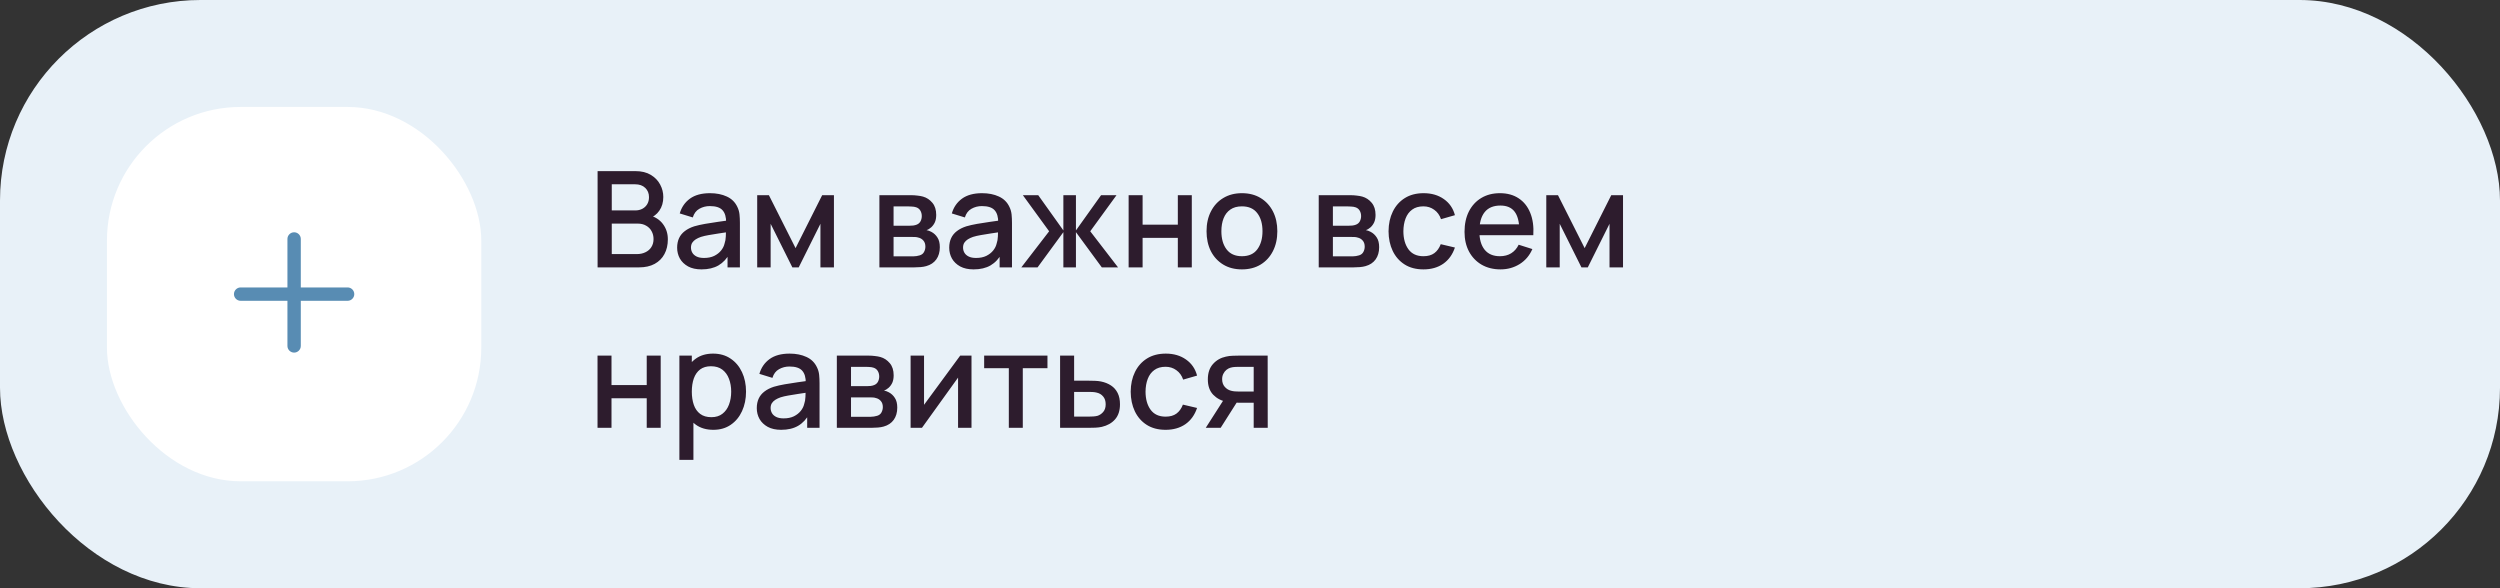
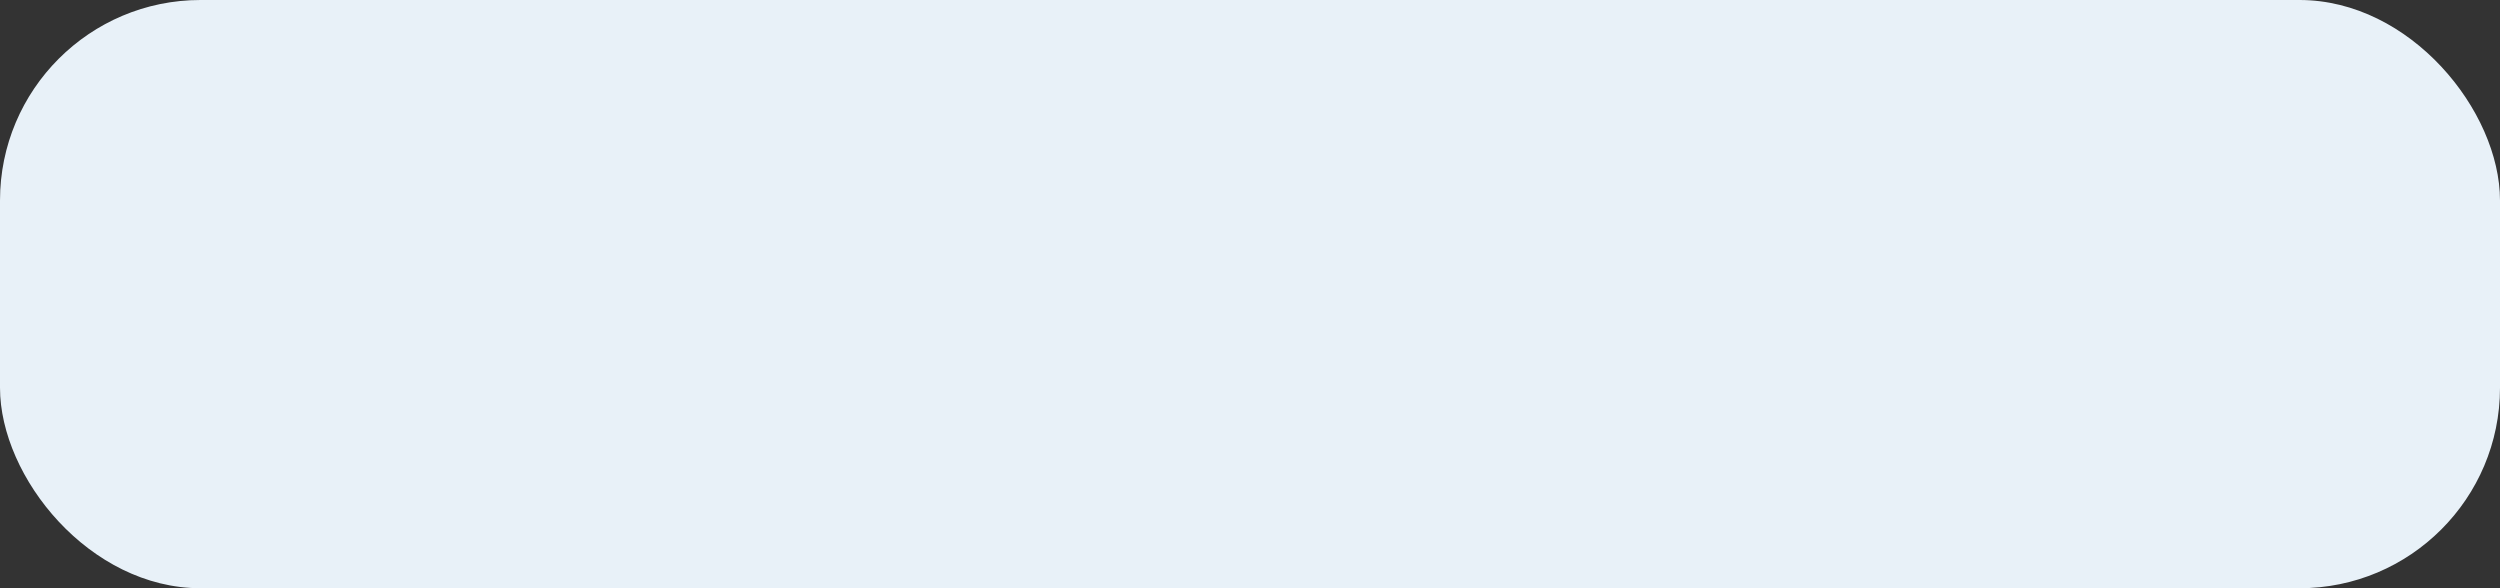
<svg xmlns="http://www.w3.org/2000/svg" width="374" height="88" viewBox="0 0 374 88" fill="none">
  <rect x="0" y="0" width="374" height="88" fill="#333333" stroke="none" />
  <rect width="374" height="88" rx="30" fill="#E8F1F8" />
-   <rect x="16" y="16" width="56" height="56" rx="20" fill="white" />
-   <path fill-rule="evenodd" clip-rule="evenodd" d="M45 35.75C45 35.198 44.552 34.75 44 34.75C43.448 34.75 43 35.198 43 35.75V43H36C35.448 43 35 43.448 35 44C35 44.552 35.448 45 36 45H43V51.75C43 52.302 43.448 52.75 44 52.75C44.552 52.75 45 52.302 45 51.75V45H52C52.552 45 53 44.552 53 44C53 43.448 52.552 43 52 43H45V35.75Z" fill="#588CB3" />
-   <path d="M89.4 40V25.6H95.06C95.973 25.6 96.74 25.787 97.36 26.16C97.98 26.533 98.447 27.017 98.76 27.61C99.073 28.197 99.23 28.817 99.23 29.47C99.23 30.263 99.033 30.943 98.64 31.51C98.253 32.077 97.73 32.463 97.07 32.67L97.05 32.18C97.97 32.407 98.677 32.85 99.17 33.51C99.663 34.163 99.91 34.927 99.91 35.8C99.91 36.647 99.74 37.383 99.4 38.01C99.067 38.637 98.577 39.127 97.93 39.48C97.29 39.827 96.513 40 95.6 40H89.4ZM91.52 38.01H95.28C95.753 38.01 96.177 37.92 96.55 37.74C96.93 37.56 97.227 37.303 97.44 36.97C97.66 36.63 97.77 36.227 97.77 35.76C97.77 35.327 97.673 34.937 97.48 34.59C97.293 34.237 97.02 33.96 96.66 33.76C96.307 33.553 95.89 33.45 95.41 33.45H91.52V38.01ZM91.52 31.48H95.03C95.417 31.48 95.763 31.403 96.07 31.25C96.383 31.09 96.63 30.863 96.81 30.57C96.997 30.27 97.09 29.91 97.09 29.49C97.09 28.93 96.903 28.47 96.53 28.11C96.157 27.75 95.657 27.57 95.03 27.57H91.52V31.48ZM104.95 40.3C104.15 40.3 103.48 40.153 102.94 39.86C102.4 39.56 101.99 39.167 101.71 38.68C101.437 38.187 101.3 37.647 101.3 37.06C101.3 36.513 101.397 36.033 101.59 35.62C101.783 35.207 102.07 34.857 102.45 34.57C102.83 34.277 103.297 34.04 103.85 33.86C104.33 33.72 104.873 33.597 105.48 33.49C106.087 33.383 106.723 33.283 107.39 33.19C108.063 33.097 108.73 33.003 109.39 32.91L108.63 33.33C108.643 32.483 108.463 31.857 108.09 31.45C107.723 31.037 107.09 30.83 106.19 30.83C105.623 30.83 105.103 30.963 104.63 31.23C104.157 31.49 103.827 31.923 103.64 32.53L101.69 31.93C101.957 31.003 102.463 30.267 103.21 29.72C103.963 29.173 104.963 28.9 106.21 28.9C107.177 28.9 108.017 29.067 108.73 29.4C109.45 29.727 109.977 30.247 110.31 30.96C110.483 31.313 110.59 31.687 110.63 32.08C110.67 32.473 110.69 32.897 110.69 33.35V40H108.84V37.53L109.2 37.85C108.753 38.677 108.183 39.293 107.49 39.7C106.803 40.1 105.957 40.3 104.95 40.3ZM105.32 38.59C105.913 38.59 106.423 38.487 106.85 38.28C107.277 38.067 107.62 37.797 107.88 37.47C108.14 37.143 108.31 36.803 108.39 36.45C108.503 36.13 108.567 35.77 108.58 35.37C108.6 34.97 108.61 34.65 108.61 34.41L109.29 34.66C108.63 34.76 108.03 34.85 107.49 34.93C106.95 35.01 106.46 35.09 106.02 35.17C105.587 35.243 105.2 35.333 104.86 35.44C104.573 35.54 104.317 35.66 104.09 35.8C103.87 35.94 103.693 36.11 103.56 36.31C103.433 36.51 103.37 36.753 103.37 37.04C103.37 37.32 103.44 37.58 103.58 37.82C103.72 38.053 103.933 38.24 104.22 38.38C104.507 38.52 104.873 38.59 105.32 38.59ZM113.277 40V29.2H115.027L119.017 37.12L122.997 29.2H124.757V40H122.737V33.48L119.487 40H118.537L115.287 33.48V40H113.277ZM131.558 40V29.2H136.308C136.621 29.2 136.935 29.22 137.248 29.26C137.561 29.293 137.838 29.343 138.078 29.41C138.625 29.563 139.091 29.87 139.478 30.33C139.865 30.783 140.058 31.39 140.058 32.15C140.058 32.583 139.991 32.95 139.858 33.25C139.725 33.543 139.541 33.797 139.308 34.01C139.201 34.103 139.088 34.187 138.968 34.26C138.848 34.333 138.728 34.39 138.608 34.43C138.855 34.47 139.098 34.557 139.338 34.69C139.705 34.883 140.005 35.163 140.238 35.53C140.478 35.89 140.598 36.373 140.598 36.98C140.598 37.707 140.421 38.317 140.068 38.81C139.715 39.297 139.215 39.63 138.568 39.81C138.315 39.883 138.028 39.933 137.708 39.96C137.395 39.987 137.081 40 136.768 40H131.558ZM133.678 38.35H136.638C136.778 38.35 136.938 38.337 137.118 38.31C137.298 38.283 137.458 38.247 137.598 38.2C137.898 38.107 138.111 37.937 138.238 37.69C138.371 37.443 138.438 37.18 138.438 36.9C138.438 36.52 138.338 36.217 138.138 35.99C137.938 35.757 137.685 35.607 137.378 35.54C137.245 35.493 137.098 35.467 136.938 35.46C136.778 35.453 136.641 35.45 136.528 35.45H133.678V38.35ZM133.678 33.77H136.018C136.211 33.77 136.408 33.76 136.608 33.74C136.808 33.713 136.981 33.67 137.128 33.61C137.388 33.51 137.581 33.343 137.708 33.11C137.835 32.87 137.898 32.61 137.898 32.33C137.898 32.023 137.828 31.75 137.688 31.51C137.548 31.27 137.338 31.103 137.058 31.01C136.865 30.943 136.641 30.907 136.388 30.9C136.141 30.887 135.985 30.88 135.918 30.88H133.678V33.77ZM145.653 40.3C144.853 40.3 144.183 40.153 143.643 39.86C143.103 39.56 142.693 39.167 142.413 38.68C142.14 38.187 142.003 37.647 142.003 37.06C142.003 36.513 142.1 36.033 142.293 35.62C142.486 35.207 142.773 34.857 143.153 34.57C143.533 34.277 144 34.04 144.553 33.86C145.033 33.72 145.576 33.597 146.183 33.49C146.79 33.383 147.426 33.283 148.093 33.19C148.766 33.097 149.433 33.003 150.093 32.91L149.333 33.33C149.346 32.483 149.166 31.857 148.793 31.45C148.426 31.037 147.793 30.83 146.893 30.83C146.326 30.83 145.806 30.963 145.333 31.23C144.86 31.49 144.53 31.923 144.343 32.53L142.393 31.93C142.66 31.003 143.166 30.267 143.913 29.72C144.666 29.173 145.666 28.9 146.913 28.9C147.88 28.9 148.72 29.067 149.433 29.4C150.153 29.727 150.68 30.247 151.013 30.96C151.186 31.313 151.293 31.687 151.333 32.08C151.373 32.473 151.393 32.897 151.393 33.35V40H149.543V37.53L149.903 37.85C149.456 38.677 148.886 39.293 148.193 39.7C147.506 40.1 146.66 40.3 145.653 40.3ZM146.023 38.59C146.616 38.59 147.126 38.487 147.553 38.28C147.98 38.067 148.323 37.797 148.583 37.47C148.843 37.143 149.013 36.803 149.093 36.45C149.206 36.13 149.27 35.77 149.283 35.37C149.303 34.97 149.313 34.65 149.313 34.41L149.993 34.66C149.333 34.76 148.733 34.85 148.193 34.93C147.653 35.01 147.163 35.09 146.723 35.17C146.29 35.243 145.903 35.333 145.563 35.44C145.276 35.54 145.02 35.66 144.793 35.8C144.573 35.94 144.396 36.11 144.263 36.31C144.136 36.51 144.073 36.753 144.073 37.04C144.073 37.32 144.143 37.58 144.283 37.82C144.423 38.053 144.636 38.24 144.923 38.38C145.21 38.52 145.576 38.59 146.023 38.59ZM152.79 40L156.95 34.6L153.02 29.2H155.32L159.08 34.47V29.2H160.96V34.47L164.72 29.2H167.03L163.1 34.6L167.26 40H164.83L160.96 34.73V40H159.08V34.73L155.22 40H152.79ZM168.843 40V29.2H170.933V33.61H176.203V29.2H178.293V40H176.203V35.58H170.933V40H168.843ZM185.789 40.3C184.709 40.3 183.773 40.057 182.979 39.57C182.186 39.083 181.573 38.413 181.139 37.56C180.713 36.7 180.499 35.71 180.499 34.59C180.499 33.463 180.719 32.473 181.159 31.62C181.599 30.76 182.216 30.093 183.009 29.62C183.803 29.14 184.729 28.9 185.789 28.9C186.869 28.9 187.806 29.143 188.599 29.63C189.393 30.117 190.006 30.787 190.439 31.64C190.873 32.493 191.089 33.477 191.089 34.59C191.089 35.717 190.869 36.71 190.429 37.57C189.996 38.423 189.383 39.093 188.589 39.58C187.796 40.06 186.863 40.3 185.789 40.3ZM185.789 38.33C186.823 38.33 187.593 37.983 188.099 37.29C188.613 36.59 188.869 35.69 188.869 34.59C188.869 33.463 188.609 32.563 188.089 31.89C187.576 31.21 186.809 30.87 185.789 30.87C185.089 30.87 184.513 31.03 184.059 31.35C183.606 31.663 183.269 32.1 183.049 32.66C182.829 33.213 182.719 33.857 182.719 34.59C182.719 35.723 182.979 36.63 183.499 37.31C184.019 37.99 184.783 38.33 185.789 38.33ZM197.281 40V29.2H202.031C202.344 29.2 202.657 29.22 202.971 29.26C203.284 29.293 203.561 29.343 203.801 29.41C204.347 29.563 204.814 29.87 205.201 30.33C205.587 30.783 205.781 31.39 205.781 32.15C205.781 32.583 205.714 32.95 205.581 33.25C205.447 33.543 205.264 33.797 205.031 34.01C204.924 34.103 204.811 34.187 204.691 34.26C204.571 34.333 204.451 34.39 204.331 34.43C204.577 34.47 204.821 34.557 205.061 34.69C205.427 34.883 205.727 35.163 205.961 35.53C206.201 35.89 206.321 36.373 206.321 36.98C206.321 37.707 206.144 38.317 205.791 38.81C205.437 39.297 204.937 39.63 204.291 39.81C204.037 39.883 203.751 39.933 203.431 39.96C203.117 39.987 202.804 40 202.491 40H197.281ZM199.401 38.35H202.361C202.501 38.35 202.661 38.337 202.841 38.31C203.021 38.283 203.181 38.247 203.321 38.2C203.621 38.107 203.834 37.937 203.961 37.69C204.094 37.443 204.161 37.18 204.161 36.9C204.161 36.52 204.061 36.217 203.861 35.99C203.661 35.757 203.407 35.607 203.101 35.54C202.967 35.493 202.821 35.467 202.661 35.46C202.501 35.453 202.364 35.45 202.251 35.45H199.401V38.35ZM199.401 33.77H201.741C201.934 33.77 202.131 33.76 202.331 33.74C202.531 33.713 202.704 33.67 202.851 33.61C203.111 33.51 203.304 33.343 203.431 33.11C203.557 32.87 203.621 32.61 203.621 32.33C203.621 32.023 203.551 31.75 203.411 31.51C203.271 31.27 203.061 31.103 202.781 31.01C202.587 30.943 202.364 30.907 202.111 30.9C201.864 30.887 201.707 30.88 201.641 30.88H199.401V33.77ZM212.946 40.3C211.839 40.3 210.899 40.053 210.126 39.56C209.352 39.067 208.759 38.39 208.346 37.53C207.939 36.67 207.732 35.693 207.726 34.6C207.732 33.487 207.946 32.503 208.366 31.65C208.786 30.79 209.386 30.117 210.166 29.63C210.946 29.143 211.882 28.9 212.976 28.9C214.156 28.9 215.162 29.193 215.996 29.78C216.836 30.367 217.389 31.17 217.656 32.19L215.576 32.79C215.369 32.183 215.029 31.713 214.556 31.38C214.089 31.04 213.552 30.87 212.946 30.87C212.259 30.87 211.696 31.033 211.256 31.36C210.816 31.68 210.489 32.12 210.276 32.68C210.062 33.24 209.952 33.88 209.946 34.6C209.952 35.713 210.206 36.613 210.706 37.3C211.212 37.987 211.959 38.33 212.946 38.33C213.619 38.33 214.162 38.177 214.576 37.87C214.996 37.557 215.316 37.11 215.536 36.53L217.656 37.03C217.302 38.083 216.719 38.893 215.906 39.46C215.092 40.02 214.106 40.3 212.946 40.3ZM224.483 40.3C223.41 40.3 222.466 40.067 221.653 39.6C220.846 39.127 220.216 38.47 219.763 37.63C219.316 36.783 219.093 35.803 219.093 34.69C219.093 33.51 219.313 32.487 219.753 31.62C220.2 30.753 220.82 30.083 221.613 29.61C222.406 29.137 223.33 28.9 224.383 28.9C225.483 28.9 226.42 29.157 227.193 29.67C227.966 30.177 228.543 30.9 228.923 31.84C229.31 32.78 229.463 33.897 229.383 35.19H227.293V34.43C227.28 33.177 227.04 32.25 226.573 31.65C226.113 31.05 225.41 30.75 224.463 30.75C223.416 30.75 222.63 31.08 222.103 31.74C221.576 32.4 221.313 33.353 221.313 34.6C221.313 35.787 221.576 36.707 222.103 37.36C222.63 38.007 223.39 38.33 224.383 38.33C225.036 38.33 225.6 38.183 226.073 37.89C226.553 37.59 226.926 37.163 227.193 36.61L229.243 37.26C228.823 38.227 228.186 38.977 227.333 39.51C226.48 40.037 225.53 40.3 224.483 40.3ZM220.633 35.19V33.56H228.343V35.19H220.633ZM231.324 40V29.2H233.074L237.064 37.12L241.044 29.2H242.804V40H240.784V33.48L237.534 40H236.584L233.334 33.48V40H231.324ZM89.39 64V53.2H91.48V57.61H96.75V53.2H98.84V64H96.75V59.58H91.48V64H89.39ZM106.716 64.3C105.683 64.3 104.816 64.05 104.116 63.55C103.416 63.043 102.886 62.36 102.526 61.5C102.166 60.64 101.986 59.67 101.986 58.59C101.986 57.51 102.163 56.54 102.516 55.68C102.876 54.82 103.403 54.143 104.096 53.65C104.796 53.15 105.656 52.9 106.676 52.9C107.689 52.9 108.563 53.15 109.296 53.65C110.036 54.143 110.606 54.82 111.006 55.68C111.406 56.533 111.606 57.503 111.606 58.59C111.606 59.67 111.406 60.643 111.006 61.51C110.613 62.37 110.049 63.05 109.316 63.55C108.589 64.05 107.723 64.3 106.716 64.3ZM101.636 68.8V53.2H103.496V60.97H103.736V68.8H101.636ZM106.426 62.41C107.093 62.41 107.643 62.24 108.076 61.9C108.516 61.56 108.843 61.103 109.056 60.53C109.276 59.95 109.386 59.303 109.386 58.59C109.386 57.883 109.276 57.243 109.056 56.67C108.843 56.097 108.513 55.64 108.066 55.3C107.619 54.96 107.049 54.79 106.356 54.79C105.703 54.79 105.163 54.95 104.736 55.27C104.316 55.59 104.003 56.037 103.796 56.61C103.596 57.183 103.496 57.843 103.496 58.59C103.496 59.337 103.596 59.997 103.796 60.57C103.996 61.143 104.313 61.593 104.746 61.92C105.179 62.247 105.739 62.41 106.426 62.41ZM116.864 64.3C116.064 64.3 115.394 64.153 114.854 63.86C114.314 63.56 113.904 63.167 113.624 62.68C113.351 62.187 113.214 61.647 113.214 61.06C113.214 60.513 113.311 60.033 113.504 59.62C113.697 59.207 113.984 58.857 114.364 58.57C114.744 58.277 115.211 58.04 115.764 57.86C116.244 57.72 116.787 57.597 117.394 57.49C118.001 57.383 118.637 57.283 119.304 57.19C119.977 57.097 120.644 57.003 121.304 56.91L120.544 57.33C120.557 56.483 120.377 55.857 120.004 55.45C119.637 55.037 119.004 54.83 118.104 54.83C117.537 54.83 117.017 54.963 116.544 55.23C116.071 55.49 115.741 55.923 115.554 56.53L113.604 55.93C113.871 55.003 114.377 54.267 115.124 53.72C115.877 53.173 116.877 52.9 118.124 52.9C119.091 52.9 119.931 53.067 120.644 53.4C121.364 53.727 121.891 54.247 122.224 54.96C122.397 55.313 122.504 55.687 122.544 56.08C122.584 56.473 122.604 56.897 122.604 57.35V64H120.754V61.53L121.114 61.85C120.667 62.677 120.097 63.293 119.404 63.7C118.717 64.1 117.871 64.3 116.864 64.3ZM117.234 62.59C117.827 62.59 118.337 62.487 118.764 62.28C119.191 62.067 119.534 61.797 119.794 61.47C120.054 61.143 120.224 60.803 120.304 60.45C120.417 60.13 120.481 59.77 120.494 59.37C120.514 58.97 120.524 58.65 120.524 58.41L121.204 58.66C120.544 58.76 119.944 58.85 119.404 58.93C118.864 59.01 118.374 59.09 117.934 59.17C117.501 59.243 117.114 59.333 116.774 59.44C116.487 59.54 116.231 59.66 116.004 59.8C115.784 59.94 115.607 60.11 115.474 60.31C115.347 60.51 115.284 60.753 115.284 61.04C115.284 61.32 115.354 61.58 115.494 61.82C115.634 62.053 115.847 62.24 116.134 62.38C116.421 62.52 116.787 62.59 117.234 62.59ZM125.191 64V53.2H129.941C130.254 53.2 130.567 53.22 130.881 53.26C131.194 53.293 131.471 53.343 131.711 53.41C132.257 53.563 132.724 53.87 133.111 54.33C133.497 54.783 133.691 55.39 133.691 56.15C133.691 56.583 133.624 56.95 133.491 57.25C133.357 57.543 133.174 57.797 132.941 58.01C132.834 58.103 132.721 58.187 132.601 58.26C132.481 58.333 132.361 58.39 132.241 58.43C132.487 58.47 132.731 58.557 132.971 58.69C133.337 58.883 133.637 59.163 133.871 59.53C134.111 59.89 134.231 60.373 134.231 60.98C134.231 61.707 134.054 62.317 133.701 62.81C133.347 63.297 132.847 63.63 132.201 63.81C131.947 63.883 131.661 63.933 131.341 63.96C131.027 63.987 130.714 64 130.401 64H125.191ZM127.311 62.35H130.271C130.411 62.35 130.571 62.337 130.751 62.31C130.931 62.283 131.091 62.247 131.231 62.2C131.531 62.107 131.744 61.937 131.871 61.69C132.004 61.443 132.071 61.18 132.071 60.9C132.071 60.52 131.971 60.217 131.771 59.99C131.571 59.757 131.317 59.607 131.011 59.54C130.877 59.493 130.731 59.467 130.571 59.46C130.411 59.453 130.274 59.45 130.161 59.45H127.311V62.35ZM127.311 57.77H129.651C129.844 57.77 130.041 57.76 130.241 57.74C130.441 57.713 130.614 57.67 130.761 57.61C131.021 57.51 131.214 57.343 131.341 57.11C131.467 56.87 131.531 56.61 131.531 56.33C131.531 56.023 131.461 55.75 131.321 55.51C131.181 55.27 130.971 55.103 130.691 55.01C130.497 54.943 130.274 54.907 130.021 54.9C129.774 54.887 129.617 54.88 129.551 54.88H127.311V57.77ZM145.336 53.2V64H143.326V56.49L137.926 64H136.226V53.2H138.236V60.56L143.646 53.2H145.336ZM150.92 64V55.08H147.23V53.2H156.7V55.08H153.01V64H150.92ZM158.589 64V53.2H160.689V56.95H162.819C163.126 56.95 163.453 56.957 163.799 56.97C164.153 56.983 164.456 57.017 164.709 57.07C165.289 57.19 165.789 57.39 166.209 57.67C166.636 57.95 166.966 58.323 167.199 58.79C167.433 59.25 167.549 59.817 167.549 60.49C167.549 61.43 167.303 62.18 166.809 62.74C166.323 63.293 165.663 63.667 164.829 63.86C164.563 63.92 164.246 63.96 163.879 63.98C163.519 63.993 163.189 64 162.889 64H158.589ZM160.689 62.32H163.009C163.176 62.32 163.366 62.313 163.579 62.3C163.793 62.287 163.989 62.257 164.169 62.21C164.489 62.117 164.776 61.927 165.029 61.64C165.283 61.353 165.409 60.97 165.409 60.49C165.409 59.997 165.283 59.603 165.029 59.31C164.783 59.017 164.469 58.827 164.089 58.74C163.909 58.693 163.726 58.663 163.539 58.65C163.353 58.637 163.176 58.63 163.009 58.63H160.689V62.32ZM174.372 64.3C173.265 64.3 172.325 64.053 171.552 63.56C170.778 63.067 170.185 62.39 169.772 61.53C169.365 60.67 169.158 59.693 169.152 58.6C169.158 57.487 169.372 56.503 169.792 55.65C170.212 54.79 170.812 54.117 171.592 53.63C172.372 53.143 173.308 52.9 174.402 52.9C175.582 52.9 176.588 53.193 177.422 53.78C178.262 54.367 178.815 55.17 179.082 56.19L177.002 56.79C176.795 56.183 176.455 55.713 175.982 55.38C175.515 55.04 174.978 54.87 174.372 54.87C173.685 54.87 173.122 55.033 172.682 55.36C172.242 55.68 171.915 56.12 171.702 56.68C171.488 57.24 171.378 57.88 171.372 58.6C171.378 59.713 171.632 60.613 172.132 61.3C172.638 61.987 173.385 62.33 174.372 62.33C175.045 62.33 175.588 62.177 176.002 61.87C176.422 61.557 176.742 61.11 176.962 60.53L179.082 61.03C178.728 62.083 178.145 62.893 177.332 63.46C176.518 64.02 175.532 64.3 174.372 64.3ZM187.552 64V60.25H185.412C185.159 60.25 184.855 60.24 184.502 60.22C184.155 60.2 183.829 60.163 183.522 60.11C182.715 59.963 182.042 59.613 181.502 59.06C180.962 58.5 180.692 57.73 180.692 56.75C180.692 55.803 180.945 55.043 181.452 54.47C181.965 53.89 182.615 53.517 183.402 53.35C183.742 53.27 184.089 53.227 184.442 53.22C184.802 53.207 185.105 53.2 185.352 53.2H189.642L189.652 64H187.552ZM180.382 64L183.112 59.73H185.322L182.612 64H180.382ZM185.232 58.57H187.552V54.88H185.232C185.085 54.88 184.905 54.887 184.692 54.9C184.479 54.913 184.272 54.95 184.072 55.01C183.865 55.07 183.665 55.177 183.472 55.33C183.285 55.483 183.132 55.68 183.012 55.92C182.892 56.153 182.832 56.423 182.832 56.73C182.832 57.19 182.962 57.57 183.222 57.87C183.482 58.163 183.792 58.357 184.152 58.45C184.345 58.503 184.539 58.537 184.732 58.55C184.925 58.563 185.092 58.57 185.232 58.57Z" fill="#2D1C2D" />
</svg>